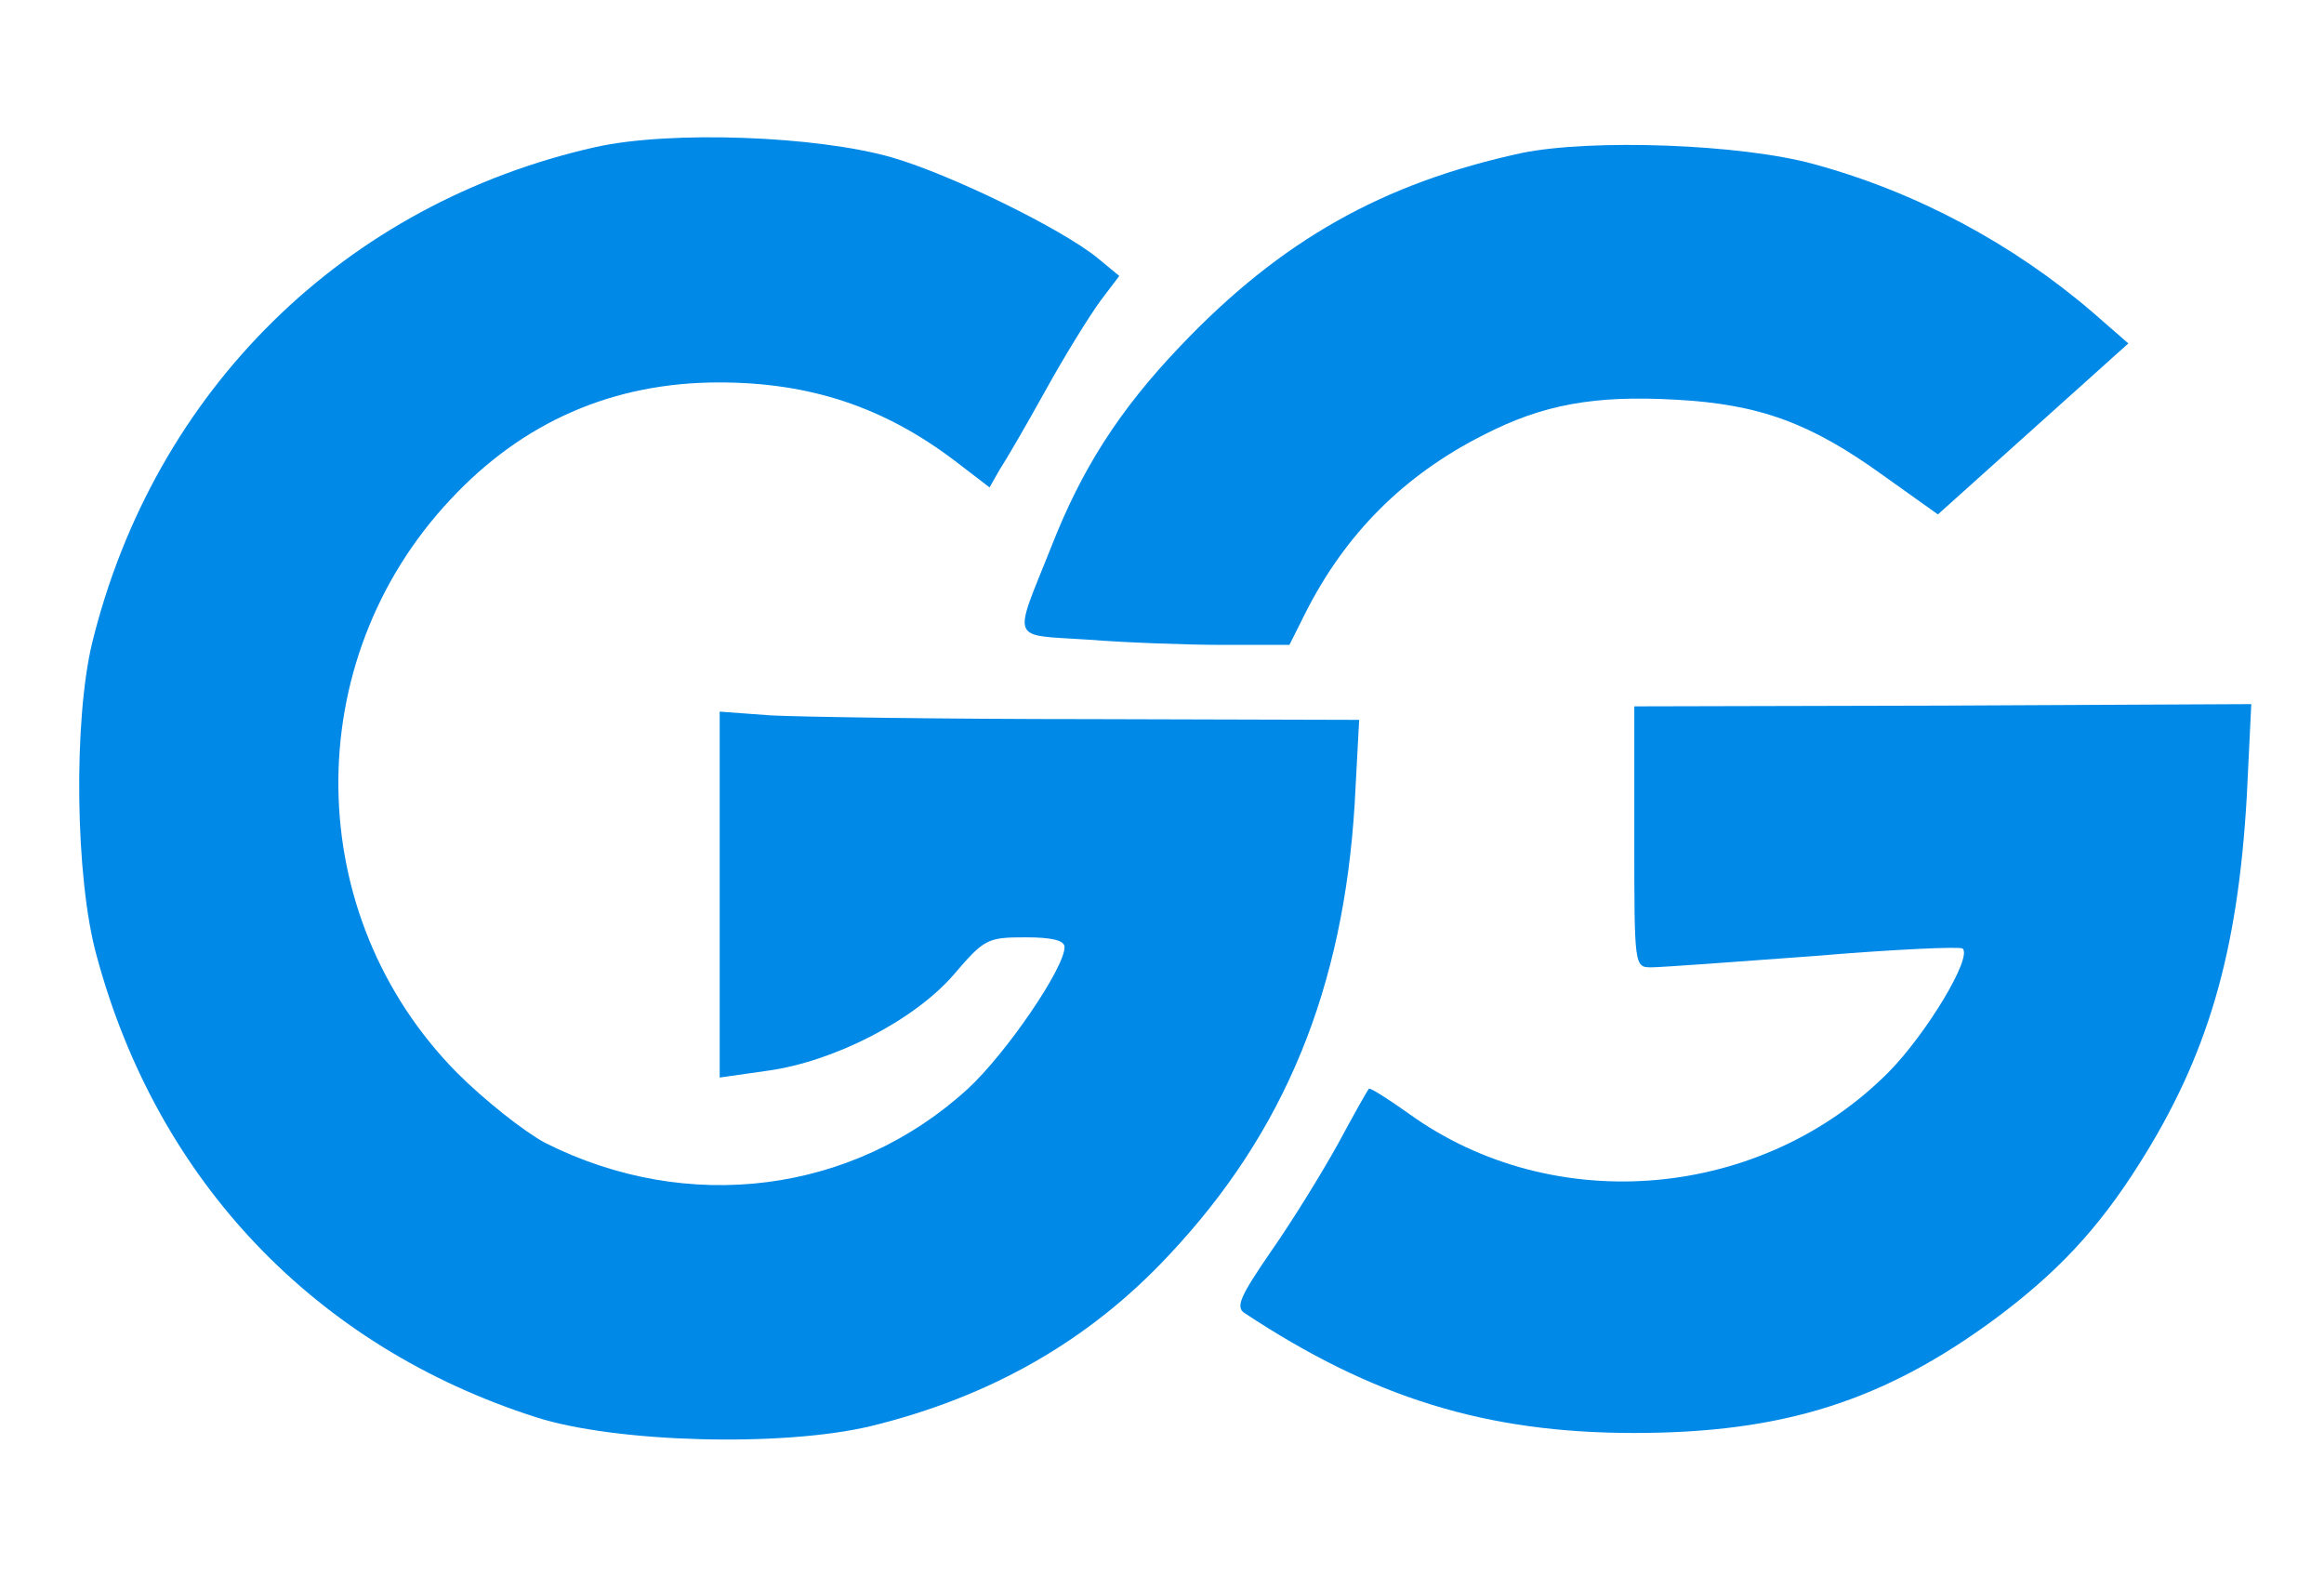
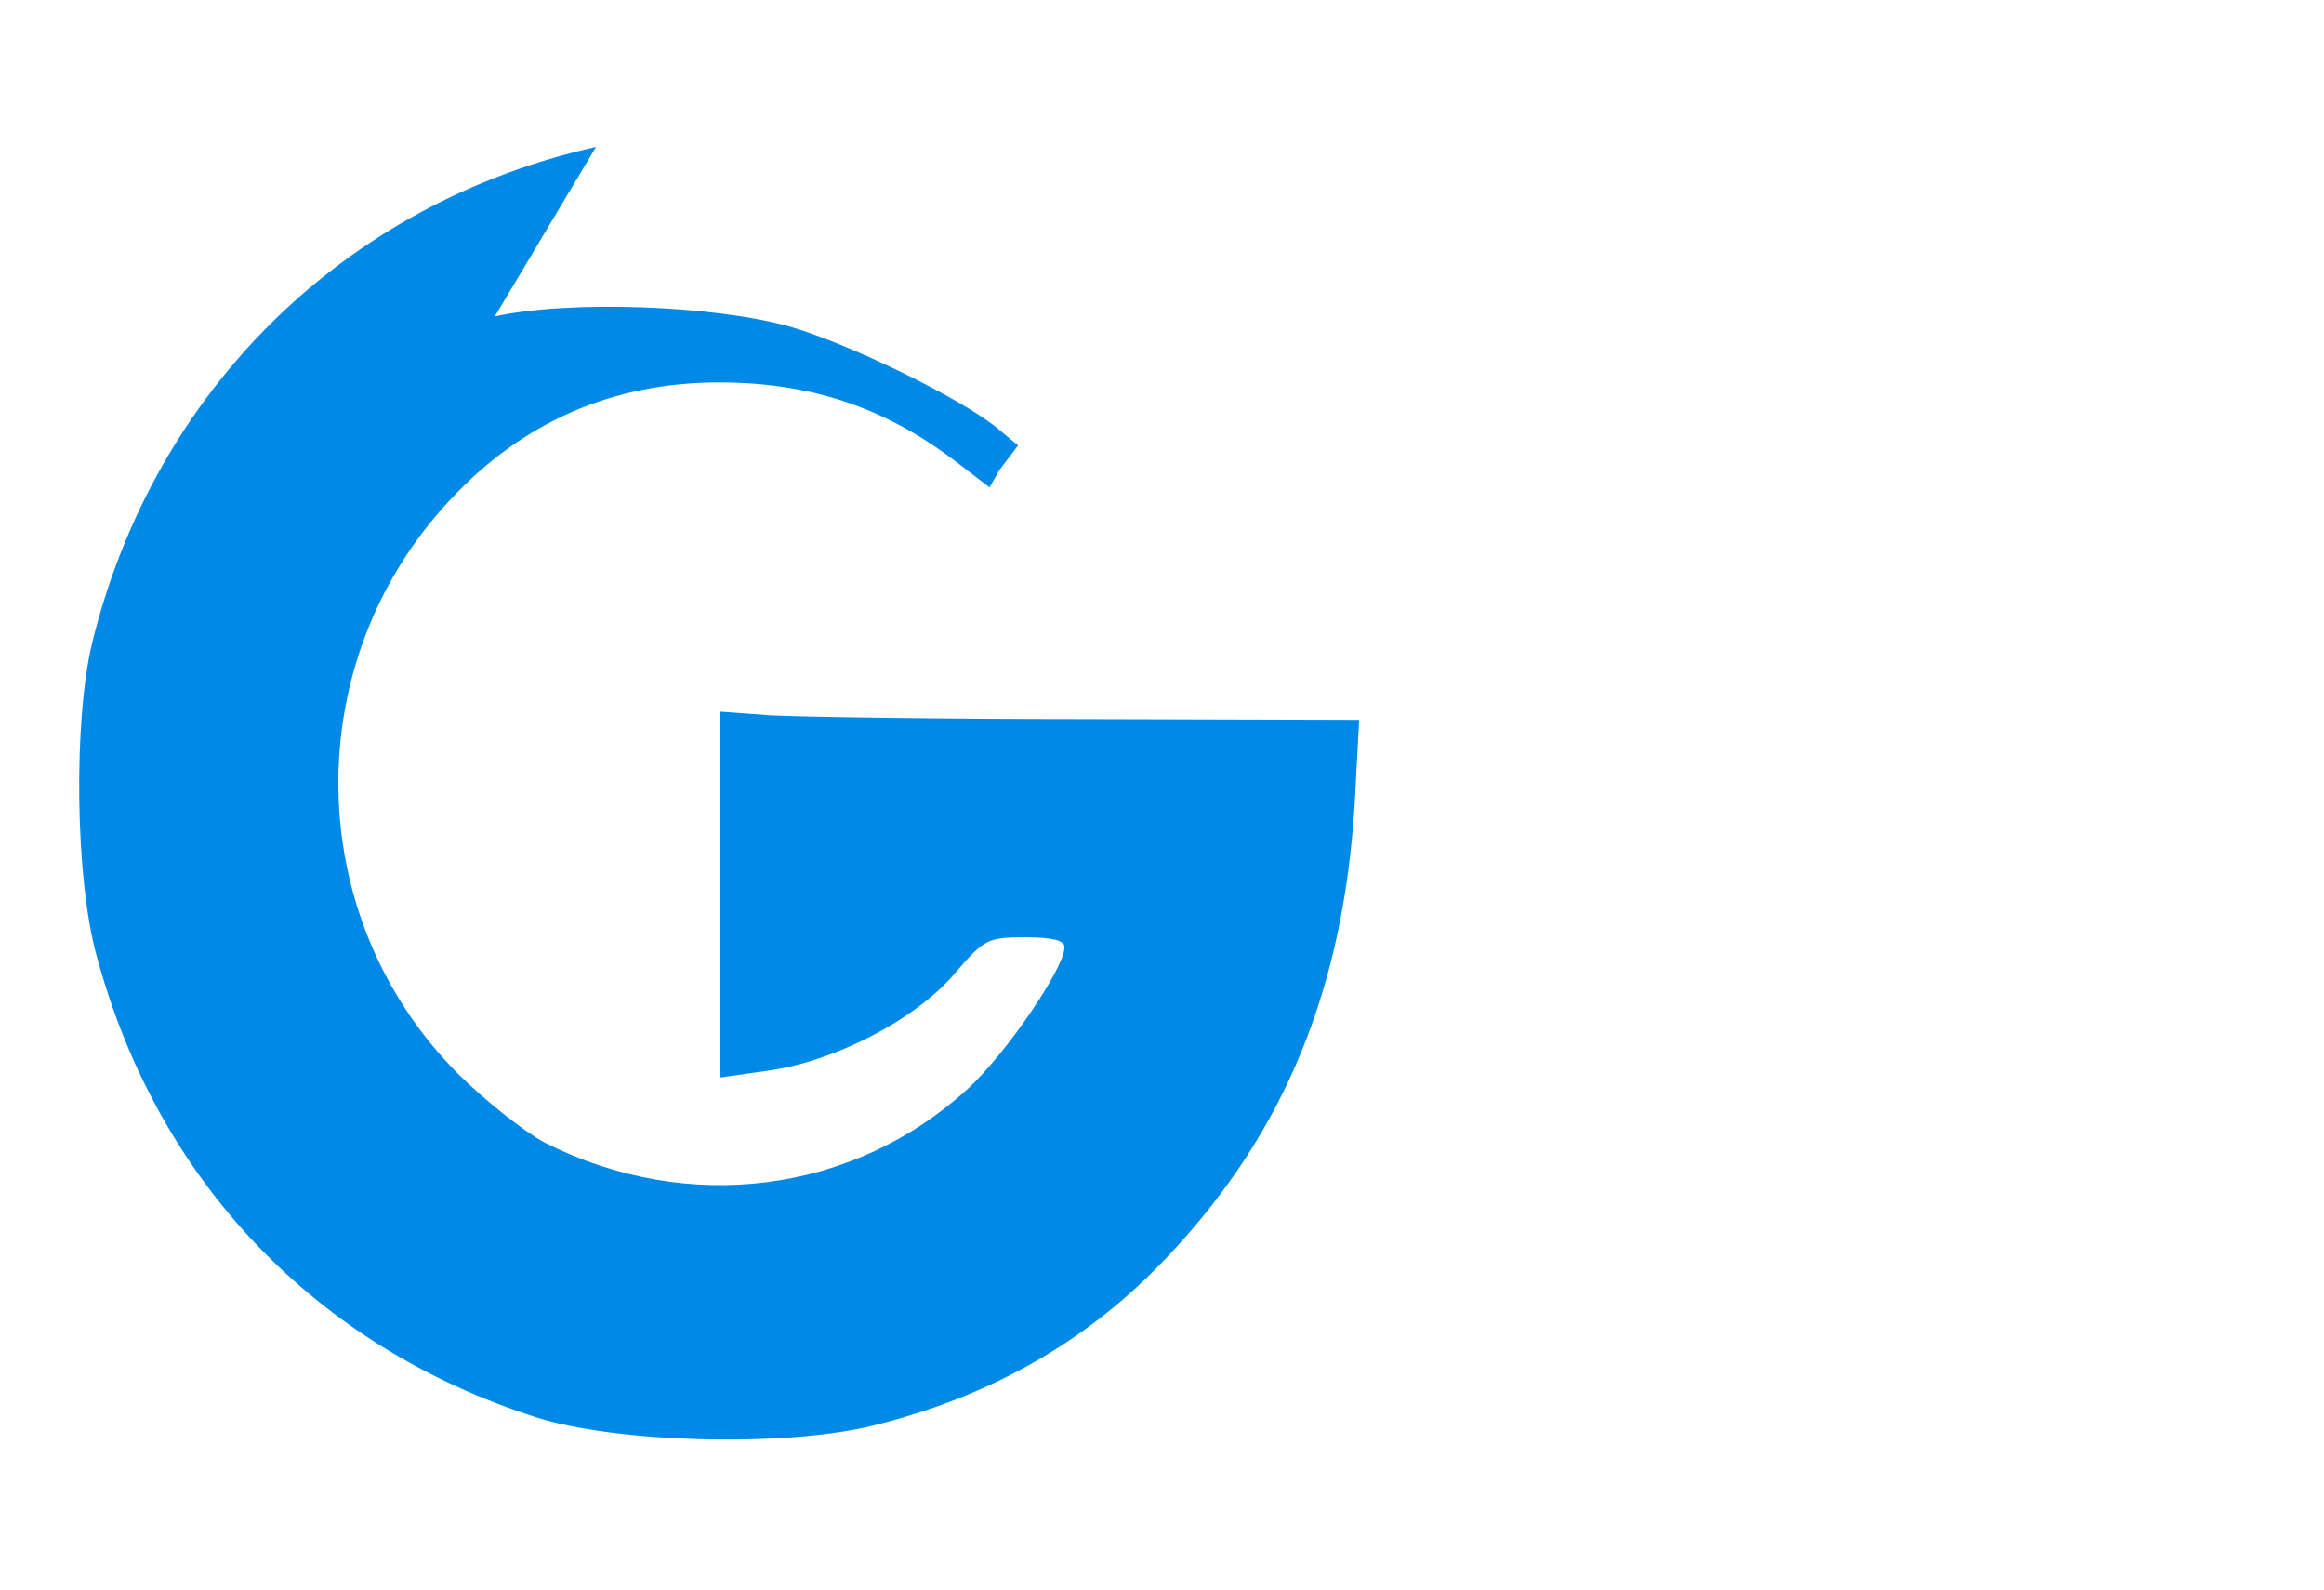
<svg xmlns="http://www.w3.org/2000/svg" viewBox="0 0 310 212" role="img" aria-labelledby="title desc">
  <title id="title">“GG” Logo</title>
  <desc id="desc">Two stylized, overlapping capital G letters in bright blue.</desc>
  <g transform="translate(0,212) scale(0.1,-0.1)" fill="#0089E7" fill-rule="nonzero">
-     <path d="M795 1924c-335-75-589-324-672-661-25-103-23-314 6-418 81-300 292-521 586-615 106-34 328-40 446-12 160 39 292 114 399 229 154 164 232 355 247 601l6 112-359 1c-197 0-389 3-426 5l-68 5 0-244 0-244 63 9c89 12 196 67 249 128 41 48 45 50 96 50 35 0 52-4 52-13 0-28-78-142-129-189-153-140-374-168-564-72-28 15-81 57-117 93-208 210-212 549-9 765 96 103 216 156 358 156 122 0 220-33 314-104l47-36 13 23c8 12 36 60 62 107 26 47 59 100 73 119l25 33-29 24c-48 39-195 111-274 134-101 29-296 36-395 14z" />
-     <path d="M2030 1916c-185-40-321-116-456-258-81-85-131-163-172-268-51-128-56-116 49-123 51-4 132-7 180-7l89 0 21 42c54 107 132 184 236 237 81 42 150 54 258 48 112-6 180-31 277-101l73-52 127 114 127 114-47 41c-107 92-236 161-372 198-97 27-297 34-390 15z" />
-     <path d="M2180 1004c0-174 0-174 23-174 12 0 109 7 216 15 107 9 196 13 199 10 13-12-48-113-98-164-169-171-447-196-641-56-28 20-52 35-53 33-2-2-20-34-41-73-21-38-61-103-89-143-42-61-48-75-36-83 171-113 322-160 520-160 199 0 333 43 481 152 82 61 137 119 192 206 92 145 132 282 144 491l6 123-411-2-412-1 0-174z" />
+     <path d="M795 1924c-335-75-589-324-672-661-25-103-23-314 6-418 81-300 292-521 586-615 106-34 328-40 446-12 160 39 292 114 399 229 154 164 232 355 247 601l6 112-359 1c-197 0-389 3-426 5l-68 5 0-244 0-244 63 9c89 12 196 67 249 128 41 48 45 50 96 50 35 0 52-4 52-13 0-28-78-142-129-189-153-140-374-168-564-72-28 15-81 57-117 93-208 210-212 549-9 765 96 103 216 156 358 156 122 0 220-33 314-104l47-36 13 23l25 33-29 24c-48 39-195 111-274 134-101 29-296 36-395 14z" />
  </g>
</svg>